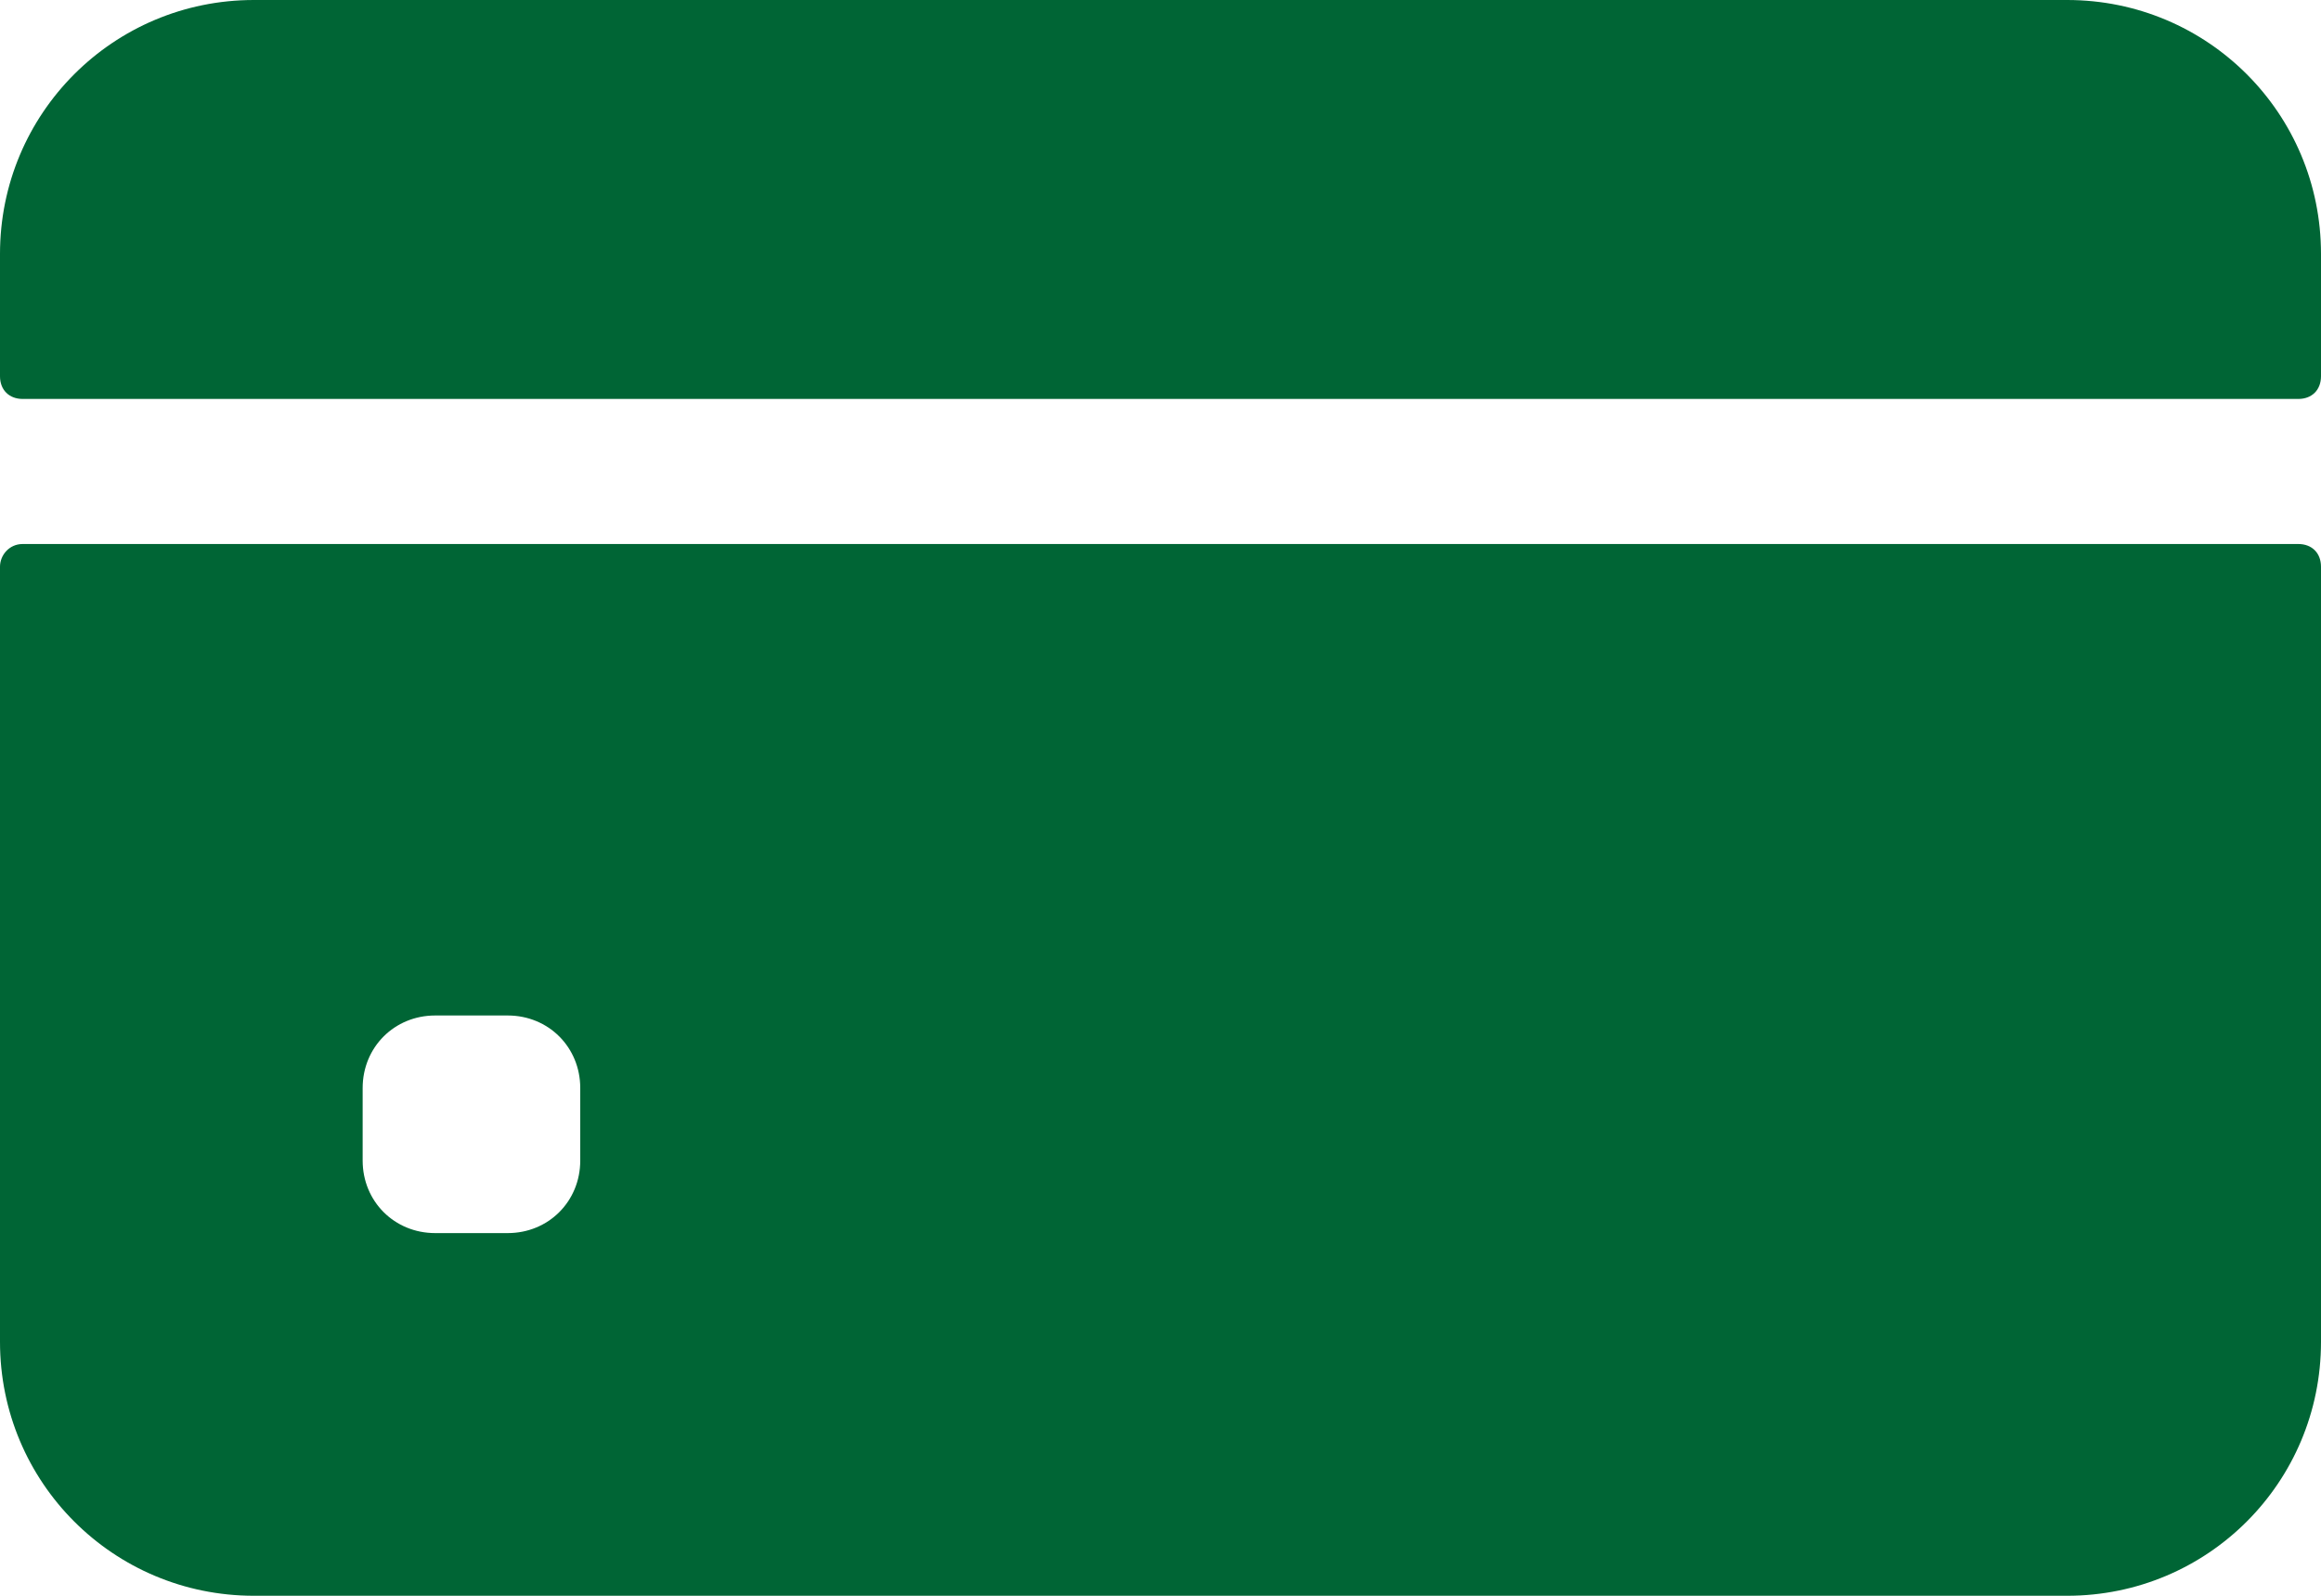
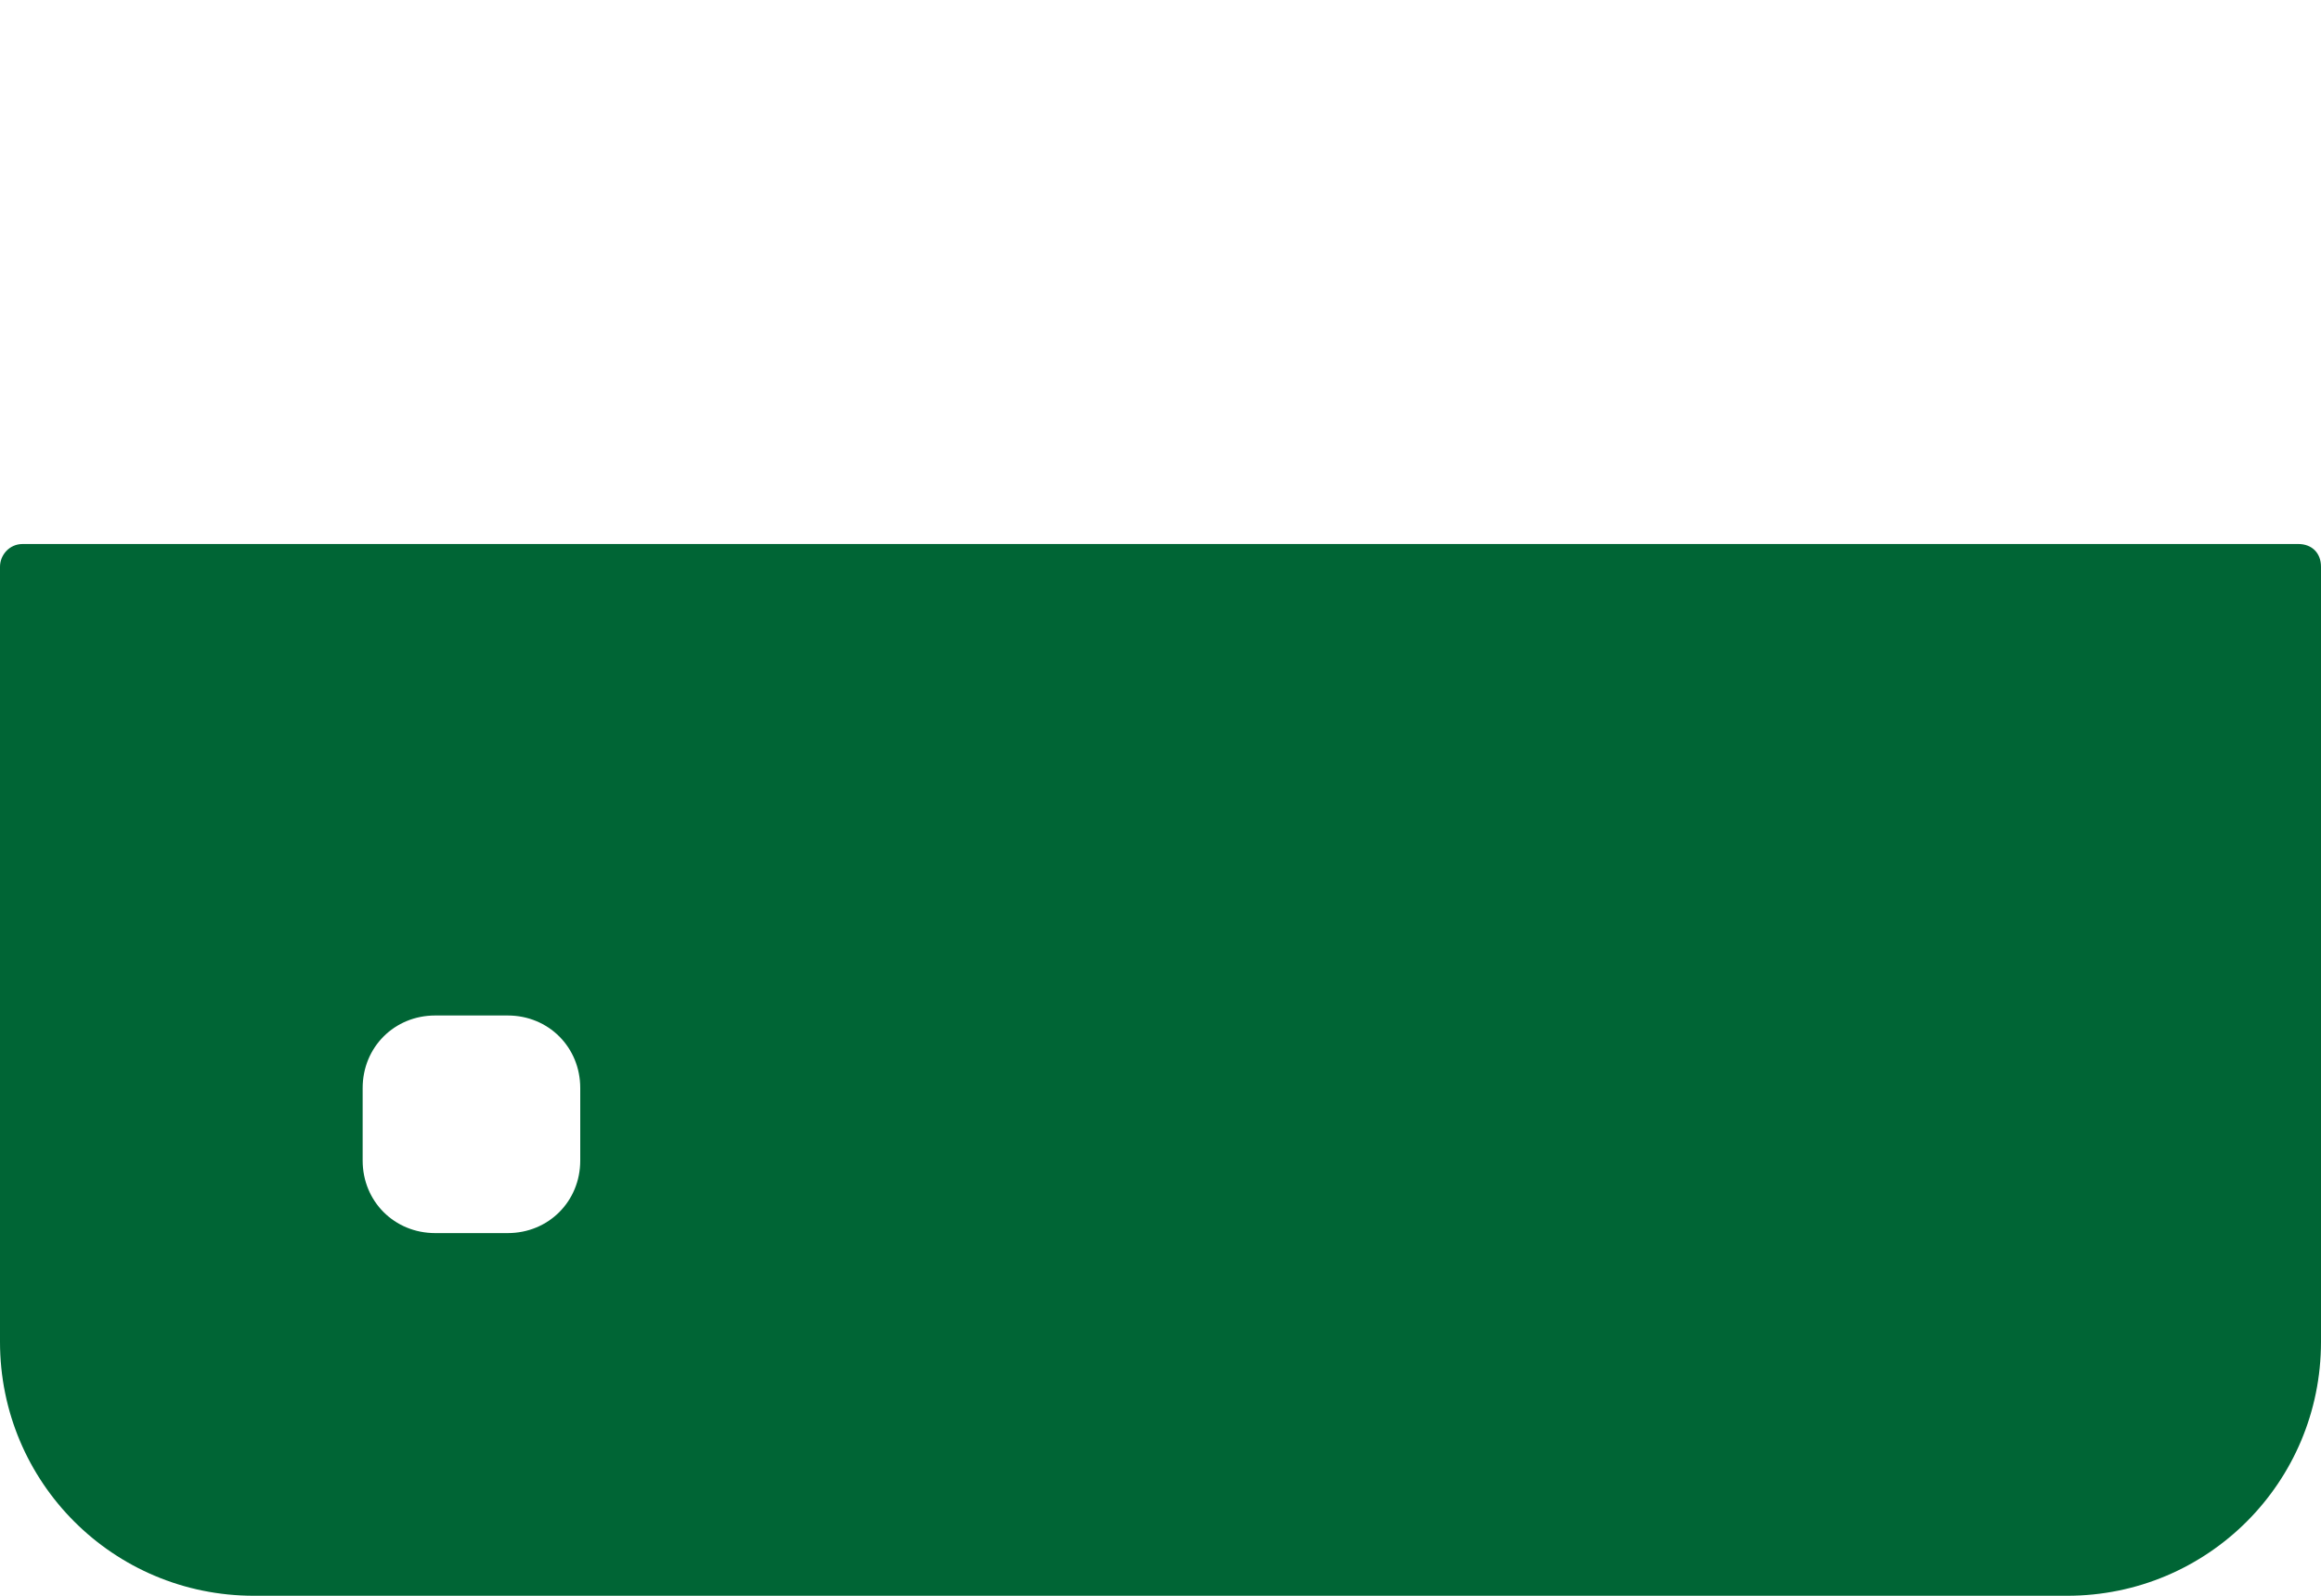
<svg xmlns="http://www.w3.org/2000/svg" version="1.1" id="Layer_1" x="0px" y="0px" viewBox="0 0 102.4 70.4" style="enable-background:new 0 0 102.4 70.4;" xml:space="preserve">
  <style type="text/css">
	.st0{fill:#006535;}
</style>
  <g id="credit-card" transform="translate(0 -80)">
-     <path id="Path_1241" class="st0" d="M102.4,96.6v-5.4c0-6.2-5-11.2-11.2-11.2h-80C5,80,0,85,0,91.2v5.4c0,0.6,0.4,1,1,1h100.4   C102,97.6,102.4,97.2,102.4,96.6C102.4,96.6,102.4,96.6,102.4,96.6z" />
    <path id="Path_1242" class="st0" d="M0,105v34.2c0,6.2,5,11.2,11.2,11.2c0,0,0,0,0,0h80c6.2,0,11.2-5,11.2-11.2l0,0V105   c0-0.6-0.4-1-1-1H1C0.4,104,0,104.5,0,105z M25.6,131.2c0,1.8-1.4,3.2-3.2,3.2c0,0,0,0,0,0h-3.2c-1.8,0-3.2-1.4-3.2-3.2l0,0V128   c0-1.8,1.4-3.2,3.2-3.2c0,0,0,0,0,0h3.2c1.8,0,3.2,1.4,3.2,3.2l0,0L25.6,131.2z" />
  </g>
</svg>